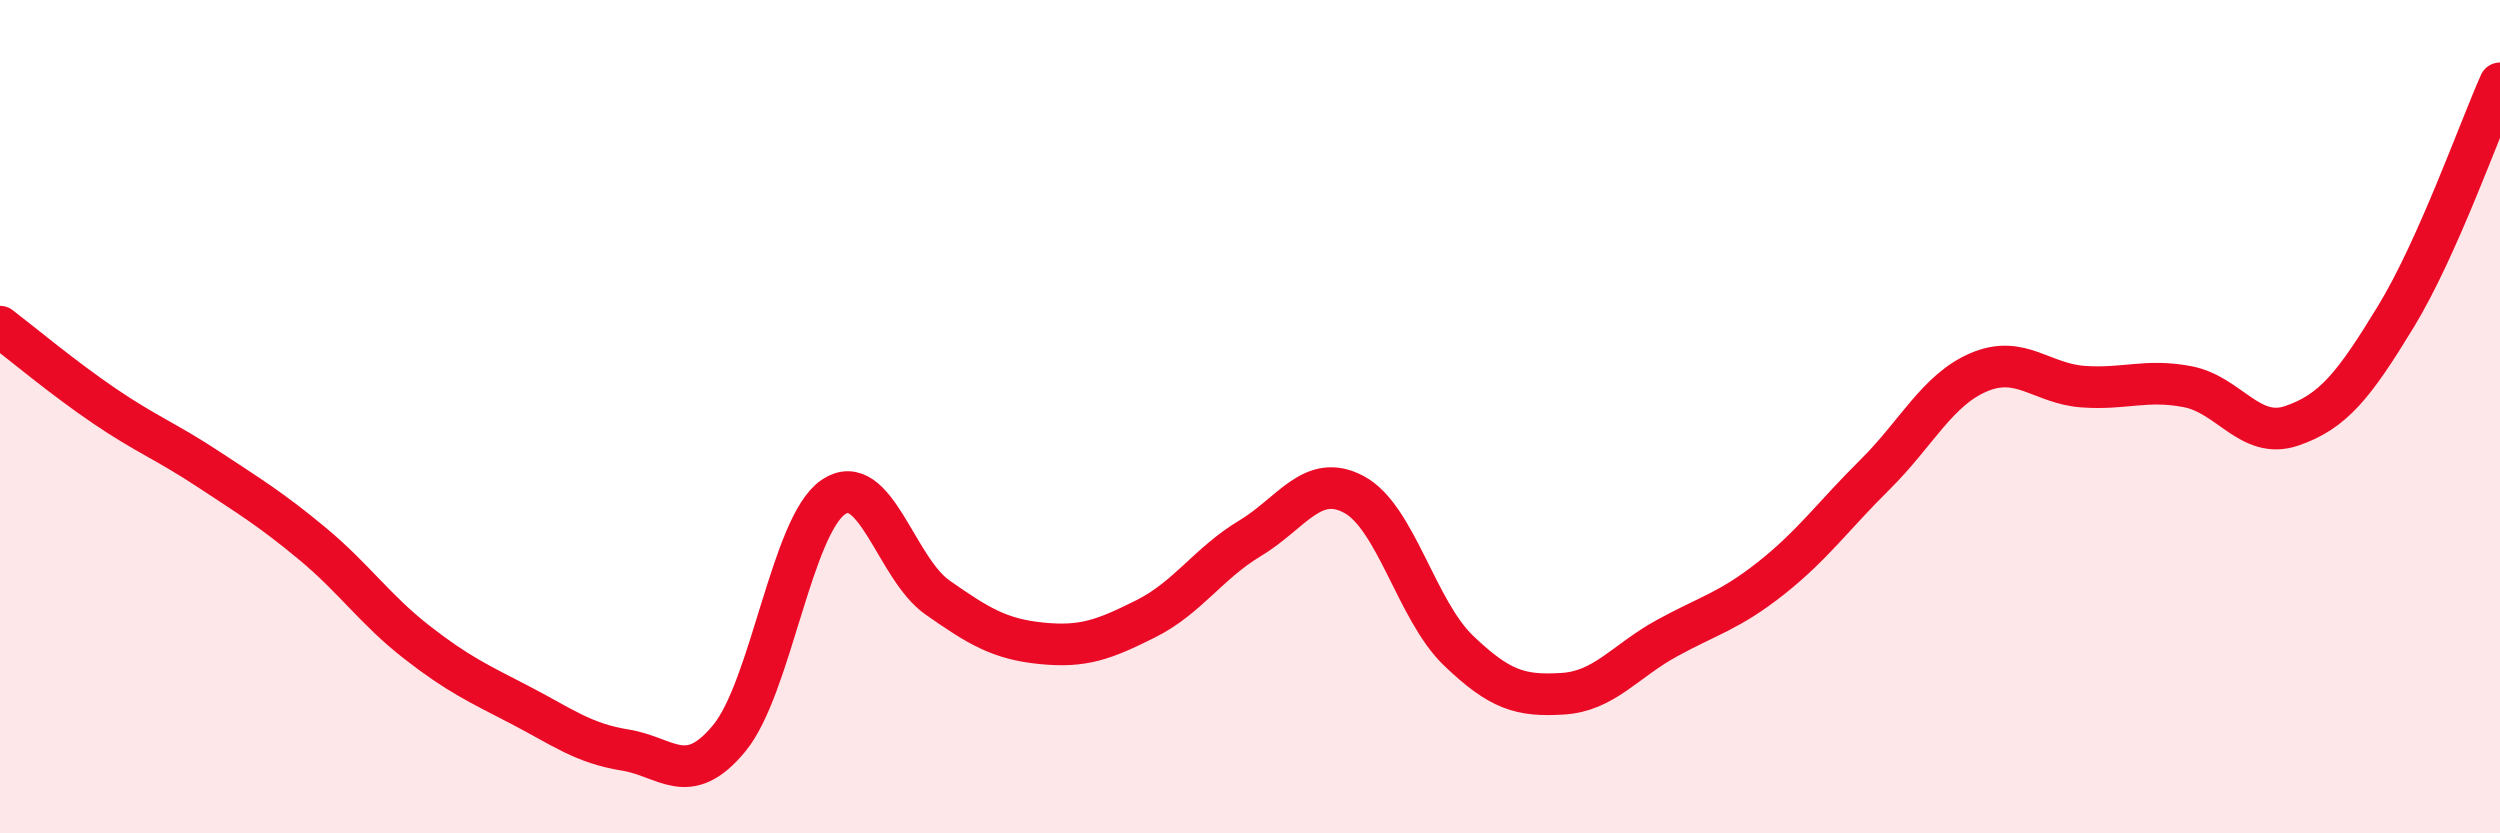
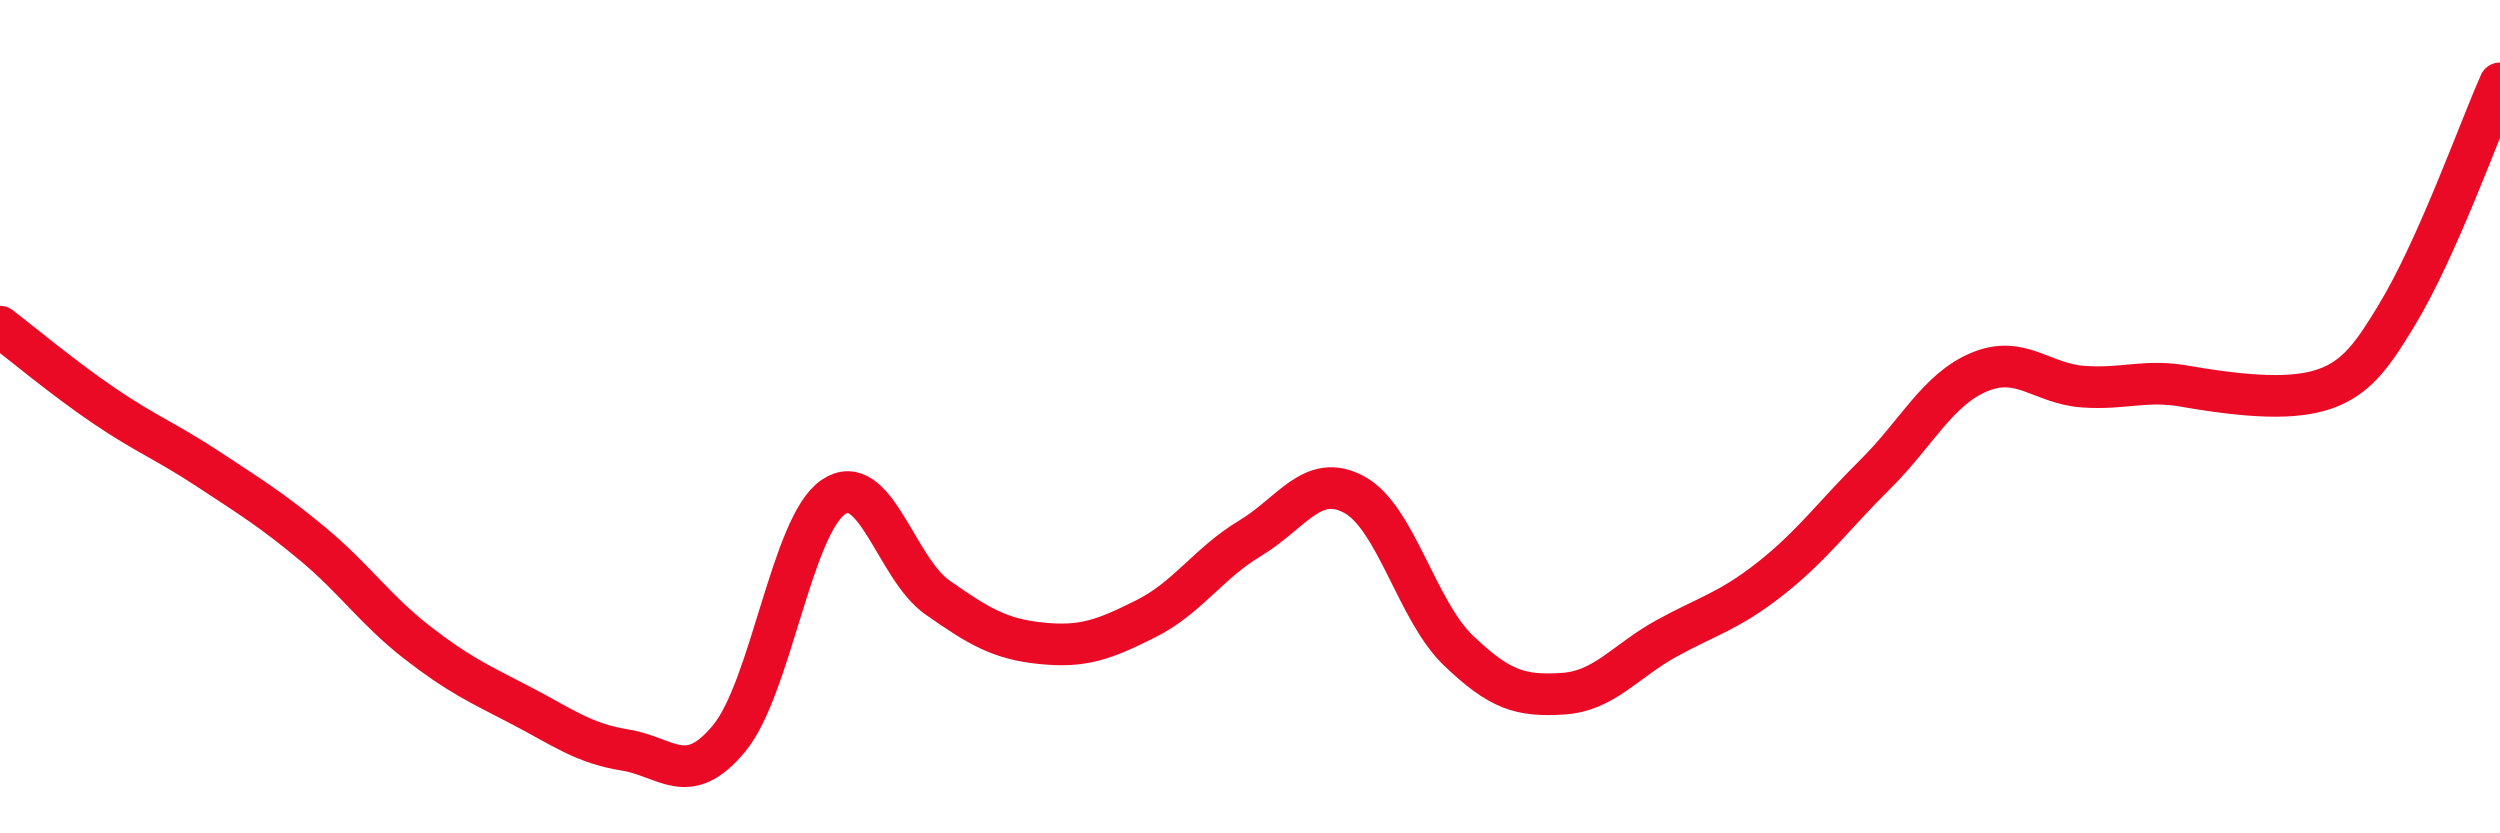
<svg xmlns="http://www.w3.org/2000/svg" width="60" height="20" viewBox="0 0 60 20">
-   <path d="M 0,7.84 C 0.5,8.22 1.5,9.06 2.5,9.74 C 3.5,10.42 4,10.6 5,11.26 C 6,11.92 6.5,12.22 7.5,13.05 C 8.5,13.88 9,14.63 10,15.41 C 11,16.19 11.5,16.41 12.5,16.93 C 13.5,17.45 14,17.84 15,18 C 16,18.16 16.5,18.93 17.5,17.72 C 18.5,16.51 19,12.61 20,11.93 C 21,11.25 21.5,13.64 22.5,14.34 C 23.5,15.04 24,15.34 25,15.44 C 26,15.54 26.5,15.35 27.5,14.85 C 28.5,14.35 29,13.52 30,12.92 C 31,12.32 31.5,11.33 32.5,11.87 C 33.5,12.41 34,14.65 35,15.61 C 36,16.57 36.5,16.71 37.5,16.65 C 38.5,16.59 39,15.87 40,15.32 C 41,14.77 41.5,14.67 42.5,13.88 C 43.5,13.09 44,12.38 45,11.39 C 46,10.4 46.5,9.35 47.5,8.93 C 48.5,8.51 49,9.21 50,9.28 C 51,9.35 51.5,9.09 52.5,9.28 C 53.5,9.47 54,10.56 55,10.22 C 56,9.88 56.5,9.24 57.5,7.6 C 58.5,5.96 59.5,3.12 60,2L60 20L0 20Z" fill="#EB0A25" opacity="0.1" stroke-linecap="round" stroke-linejoin="round" />
-   <path d="M 0,7.84 C 0.5,8.22 1.5,9.06 2.5,9.74 C 3.5,10.42 4,10.6 5,11.26 C 6,11.92 6.5,12.22 7.5,13.05 C 8.5,13.88 9,14.63 10,15.41 C 11,16.19 11.5,16.41 12.5,16.93 C 13.5,17.45 14,17.84 15,18 C 16,18.16 16.5,18.93 17.5,17.72 C 18.5,16.51 19,12.61 20,11.93 C 21,11.25 21.5,13.64 22.5,14.34 C 23.5,15.04 24,15.34 25,15.44 C 26,15.54 26.5,15.35 27.5,14.85 C 28.5,14.35 29,13.52 30,12.92 C 31,12.32 31.5,11.33 32.5,11.87 C 33.5,12.41 34,14.65 35,15.61 C 36,16.57 36.5,16.71 37.5,16.65 C 38.5,16.59 39,15.87 40,15.32 C 41,14.77 41.5,14.67 42.5,13.88 C 43.5,13.09 44,12.38 45,11.39 C 46,10.4 46.5,9.35 47.5,8.93 C 48.5,8.51 49,9.21 50,9.28 C 51,9.35 51.5,9.09 52.5,9.28 C 53.5,9.47 54,10.56 55,10.22 C 56,9.88 56.5,9.24 57.5,7.6 C 58.5,5.96 59.5,3.12 60,2" stroke="#EB0A25" stroke-width="1" fill="none" stroke-linecap="round" stroke-linejoin="round" />
+   <path d="M 0,7.84 C 0.5,8.22 1.5,9.06 2.5,9.74 C 3.5,10.42 4,10.6 5,11.26 C 6,11.92 6.5,12.22 7.5,13.05 C 8.5,13.88 9,14.63 10,15.41 C 11,16.19 11.5,16.41 12.5,16.93 C 13.5,17.45 14,17.84 15,18 C 16,18.16 16.5,18.93 17.5,17.72 C 18.5,16.51 19,12.61 20,11.93 C 21,11.25 21.5,13.64 22.5,14.34 C 23.5,15.04 24,15.34 25,15.44 C 26,15.54 26.5,15.35 27.5,14.85 C 28.5,14.35 29,13.52 30,12.92 C 31,12.32 31.5,11.33 32.5,11.87 C 33.5,12.41 34,14.65 35,15.61 C 36,16.57 36.5,16.71 37.5,16.65 C 38.5,16.59 39,15.87 40,15.32 C 41,14.77 41.5,14.67 42.5,13.88 C 43.5,13.09 44,12.38 45,11.39 C 46,10.4 46.5,9.35 47.5,8.93 C 48.5,8.51 49,9.21 50,9.28 C 51,9.35 51.5,9.09 52.5,9.28 C 56,9.88 56.5,9.24 57.5,7.6 C 58.5,5.96 59.5,3.12 60,2" stroke="#EB0A25" stroke-width="1" fill="none" stroke-linecap="round" stroke-linejoin="round" />
</svg>